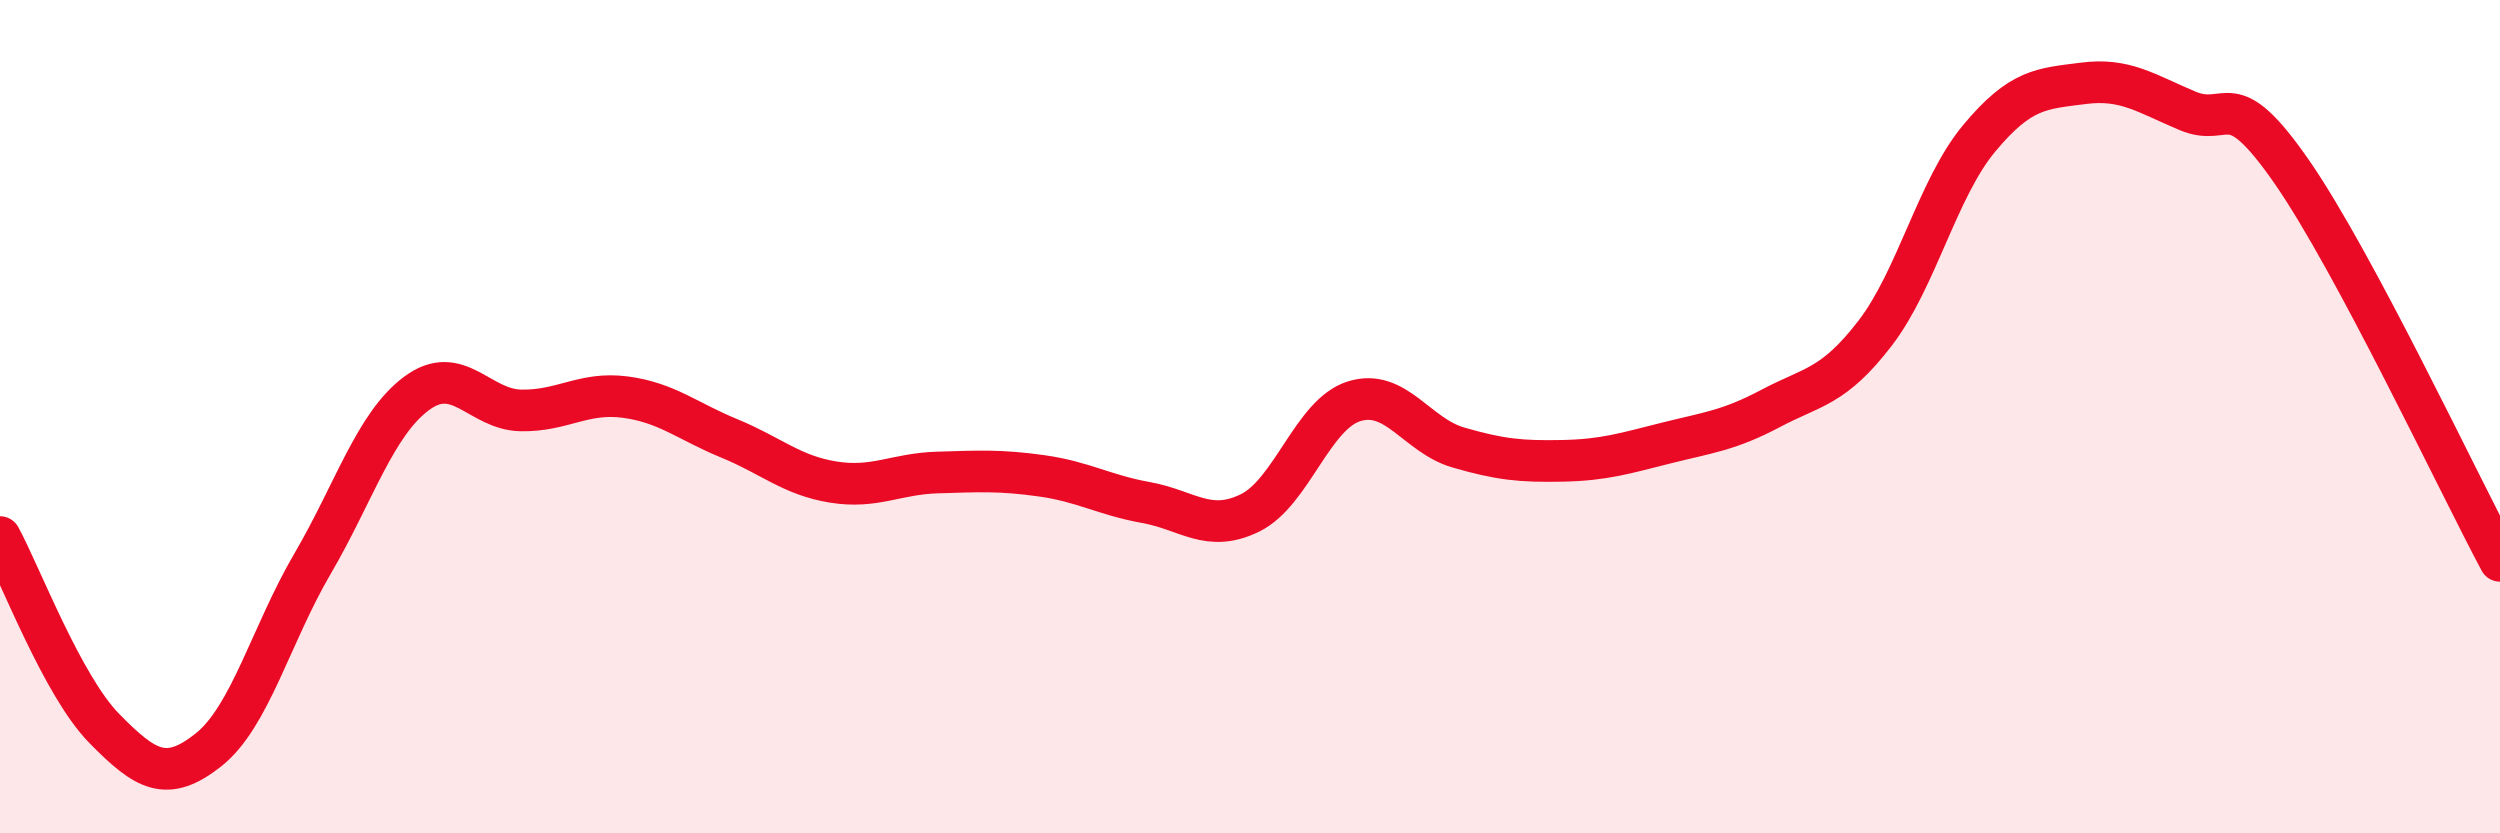
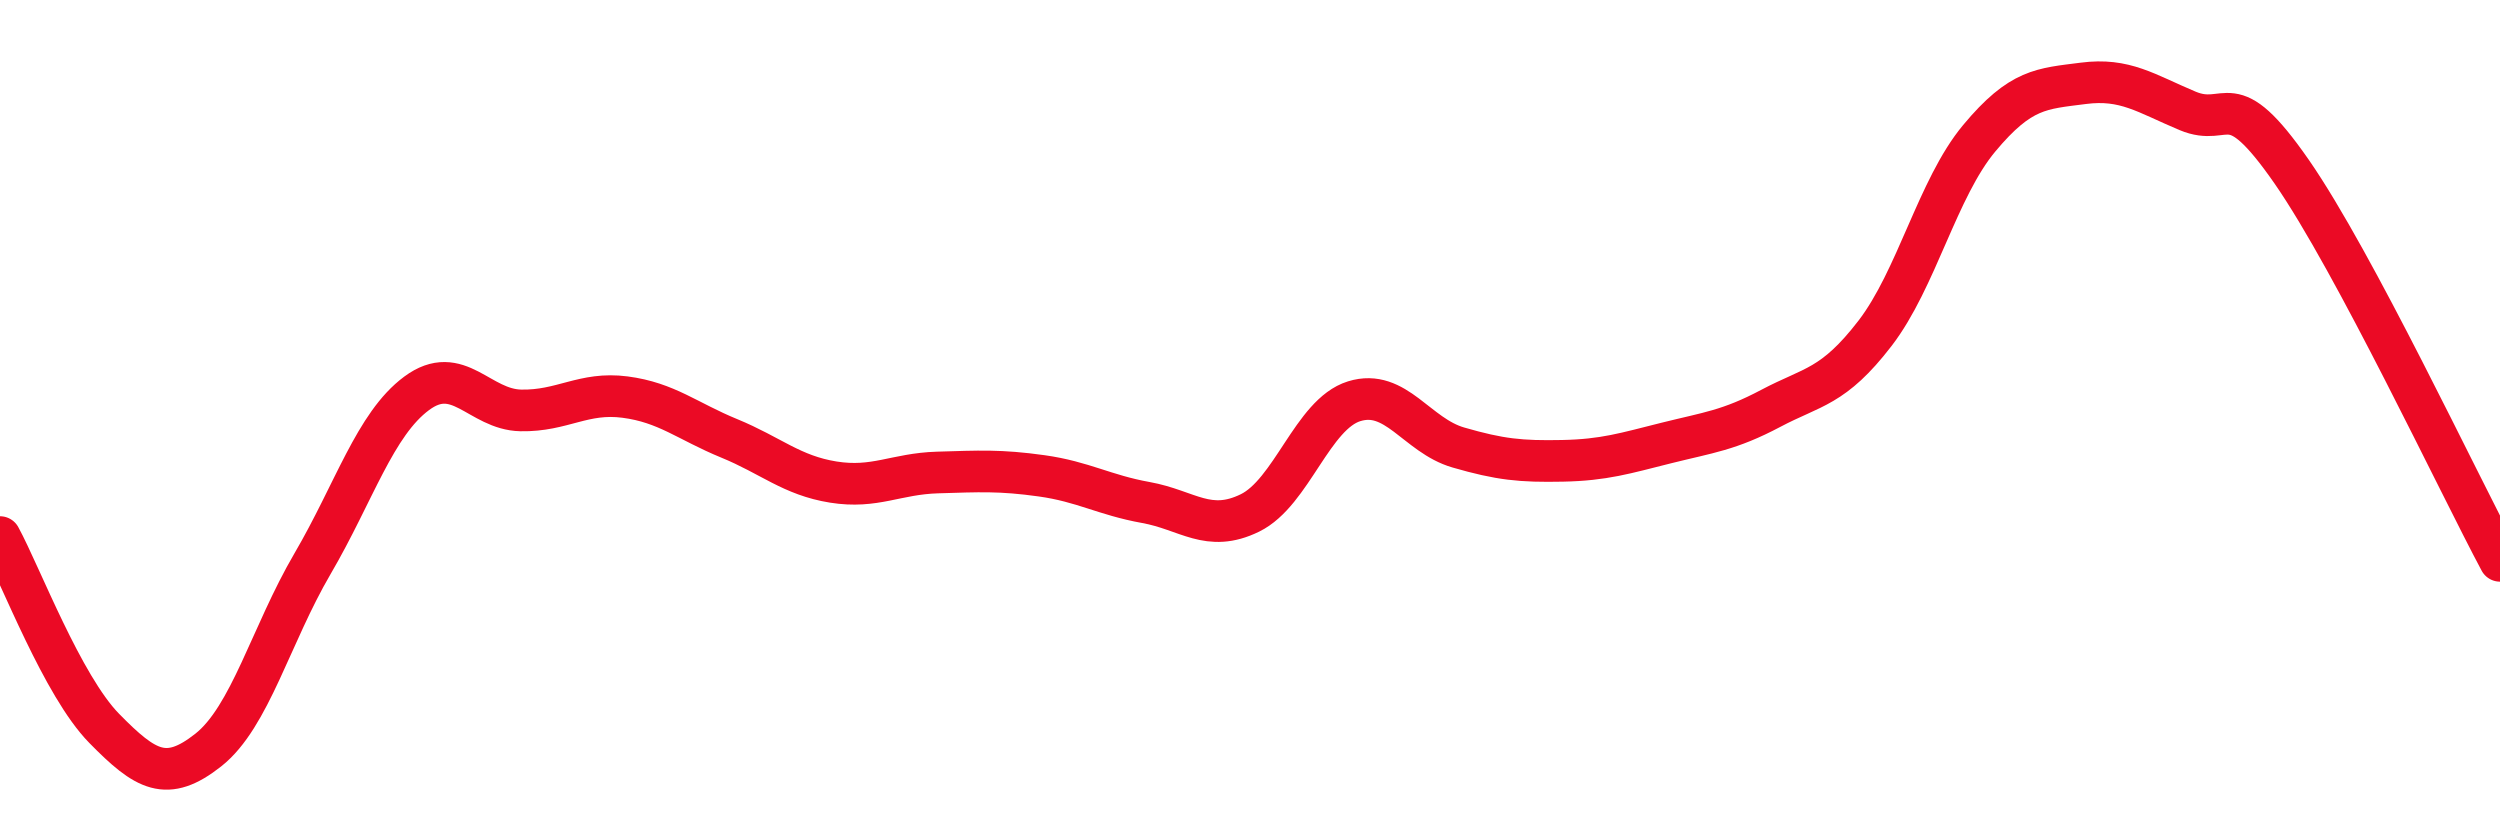
<svg xmlns="http://www.w3.org/2000/svg" width="60" height="20" viewBox="0 0 60 20">
-   <path d="M 0,12.89 C 0.5,13.81 1.5,16.46 2.5,17.48 C 3.5,18.5 4,18.79 5,18 C 6,17.21 6.5,15.24 7.5,13.53 C 8.5,11.82 9,10.18 10,9.44 C 11,8.7 11.5,9.83 12.5,9.85 C 13.5,9.87 14,9.4 15,9.53 C 16,9.66 16.5,10.11 17.5,10.52 C 18.5,10.93 19,11.41 20,11.57 C 21,11.73 21.5,11.37 22.5,11.34 C 23.5,11.31 24,11.28 25,11.42 C 26,11.56 26.5,11.88 27.5,12.06 C 28.5,12.24 29,12.8 30,12.31 C 31,11.82 31.5,9.94 32.5,9.63 C 33.5,9.32 34,10.45 35,10.74 C 36,11.03 36.5,11.08 37.5,11.06 C 38.5,11.04 39,10.88 40,10.63 C 41,10.38 41.5,10.33 42.5,9.8 C 43.5,9.27 44,9.3 45,8 C 46,6.7 46.5,4.52 47.5,3.32 C 48.5,2.12 49,2.13 50,2 C 51,1.87 51.5,2.24 52.5,2.66 C 53.5,3.08 53.5,1.96 55,4.12 C 56.5,6.28 59,11.59 60,13.46L60 20L0 20Z" fill="#EB0A25" opacity="0.1" stroke-linecap="round" stroke-linejoin="round" />
  <path d="M 0,12.89 C 0.5,13.81 1.5,16.46 2.5,17.48 C 3.5,18.5 4,18.79 5,18 C 6,17.21 6.5,15.24 7.5,13.53 C 8.5,11.82 9,10.18 10,9.44 C 11,8.7 11.5,9.83 12.5,9.85 C 13.5,9.87 14,9.4 15,9.53 C 16,9.66 16.5,10.11 17.5,10.52 C 18.5,10.93 19,11.41 20,11.57 C 21,11.73 21.5,11.37 22.5,11.34 C 23.5,11.31 24,11.28 25,11.42 C 26,11.56 26.5,11.88 27.5,12.06 C 28.5,12.24 29,12.8 30,12.31 C 31,11.82 31.5,9.94 32.5,9.63 C 33.5,9.32 34,10.45 35,10.74 C 36,11.03 36.5,11.08 37.5,11.06 C 38.5,11.04 39,10.88 40,10.63 C 41,10.38 41.5,10.33 42.5,9.8 C 43.5,9.27 44,9.3 45,8 C 46,6.7 46.5,4.52 47.5,3.32 C 48.5,2.12 49,2.13 50,2 C 51,1.87 51.5,2.24 52.5,2.66 C 53.5,3.08 53.5,1.96 55,4.12 C 56.5,6.28 59,11.59 60,13.46" stroke="#EB0A25" stroke-width="1" fill="none" stroke-linecap="round" stroke-linejoin="round" />
</svg>